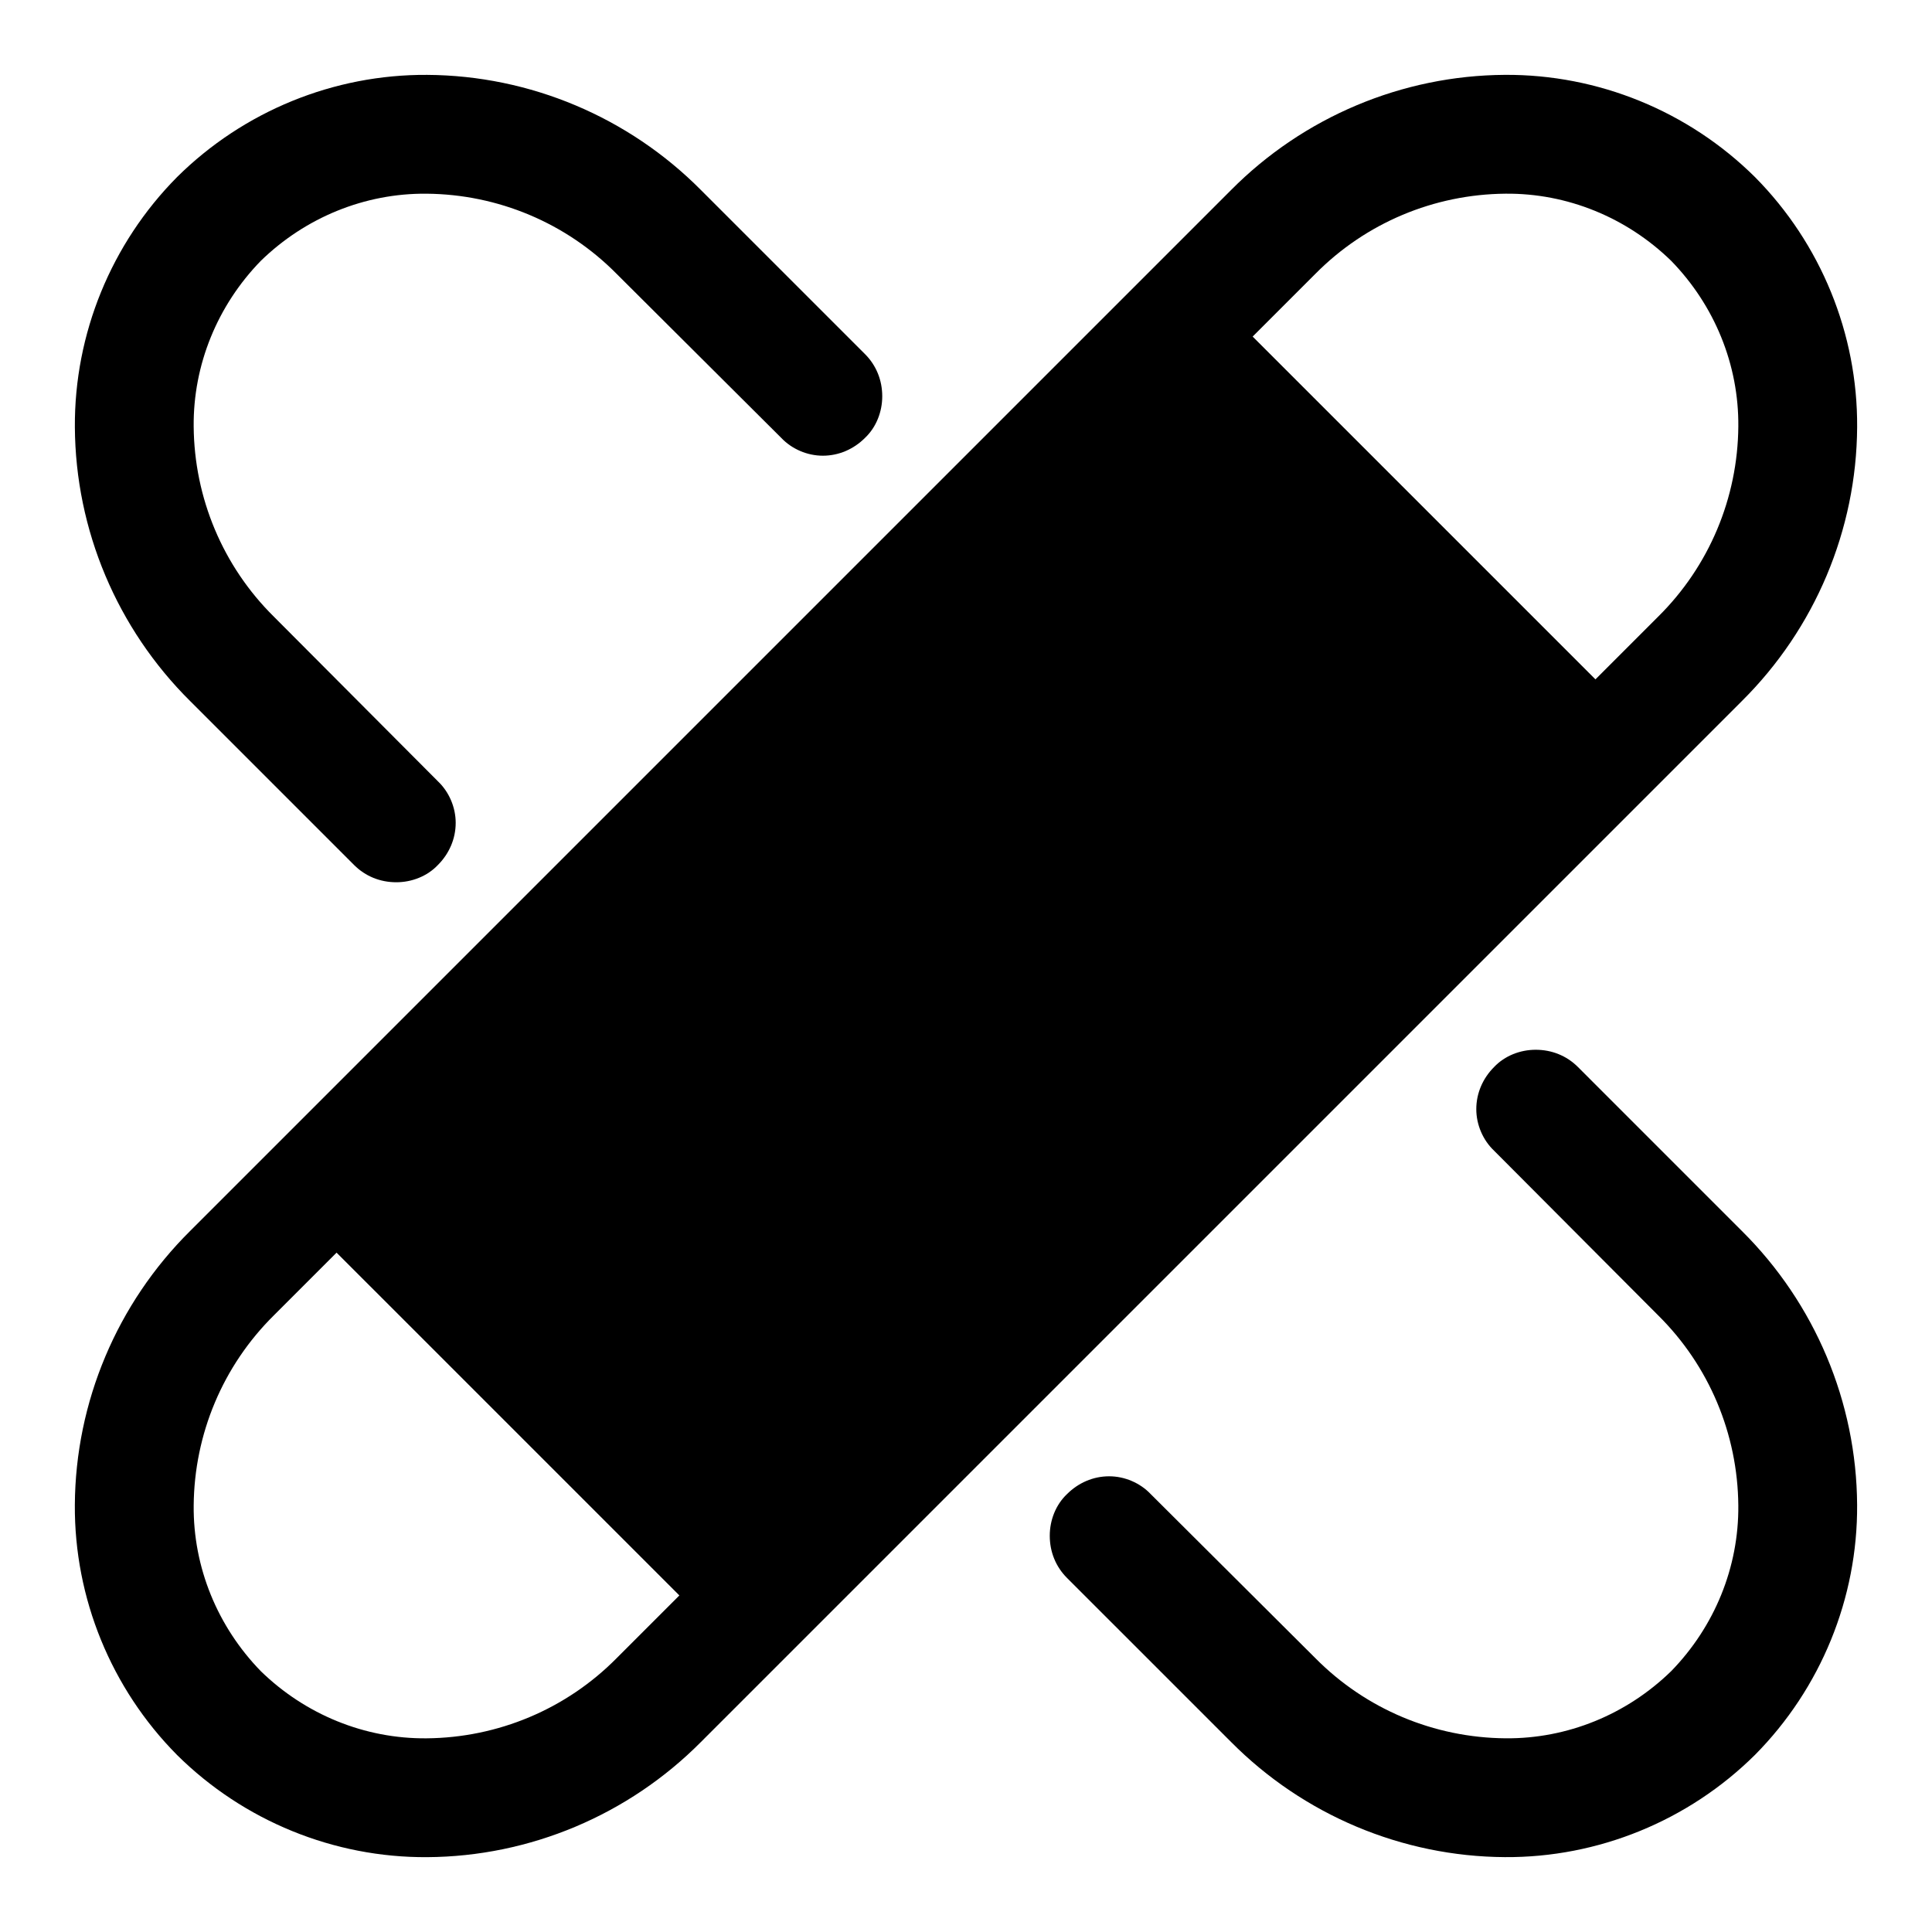
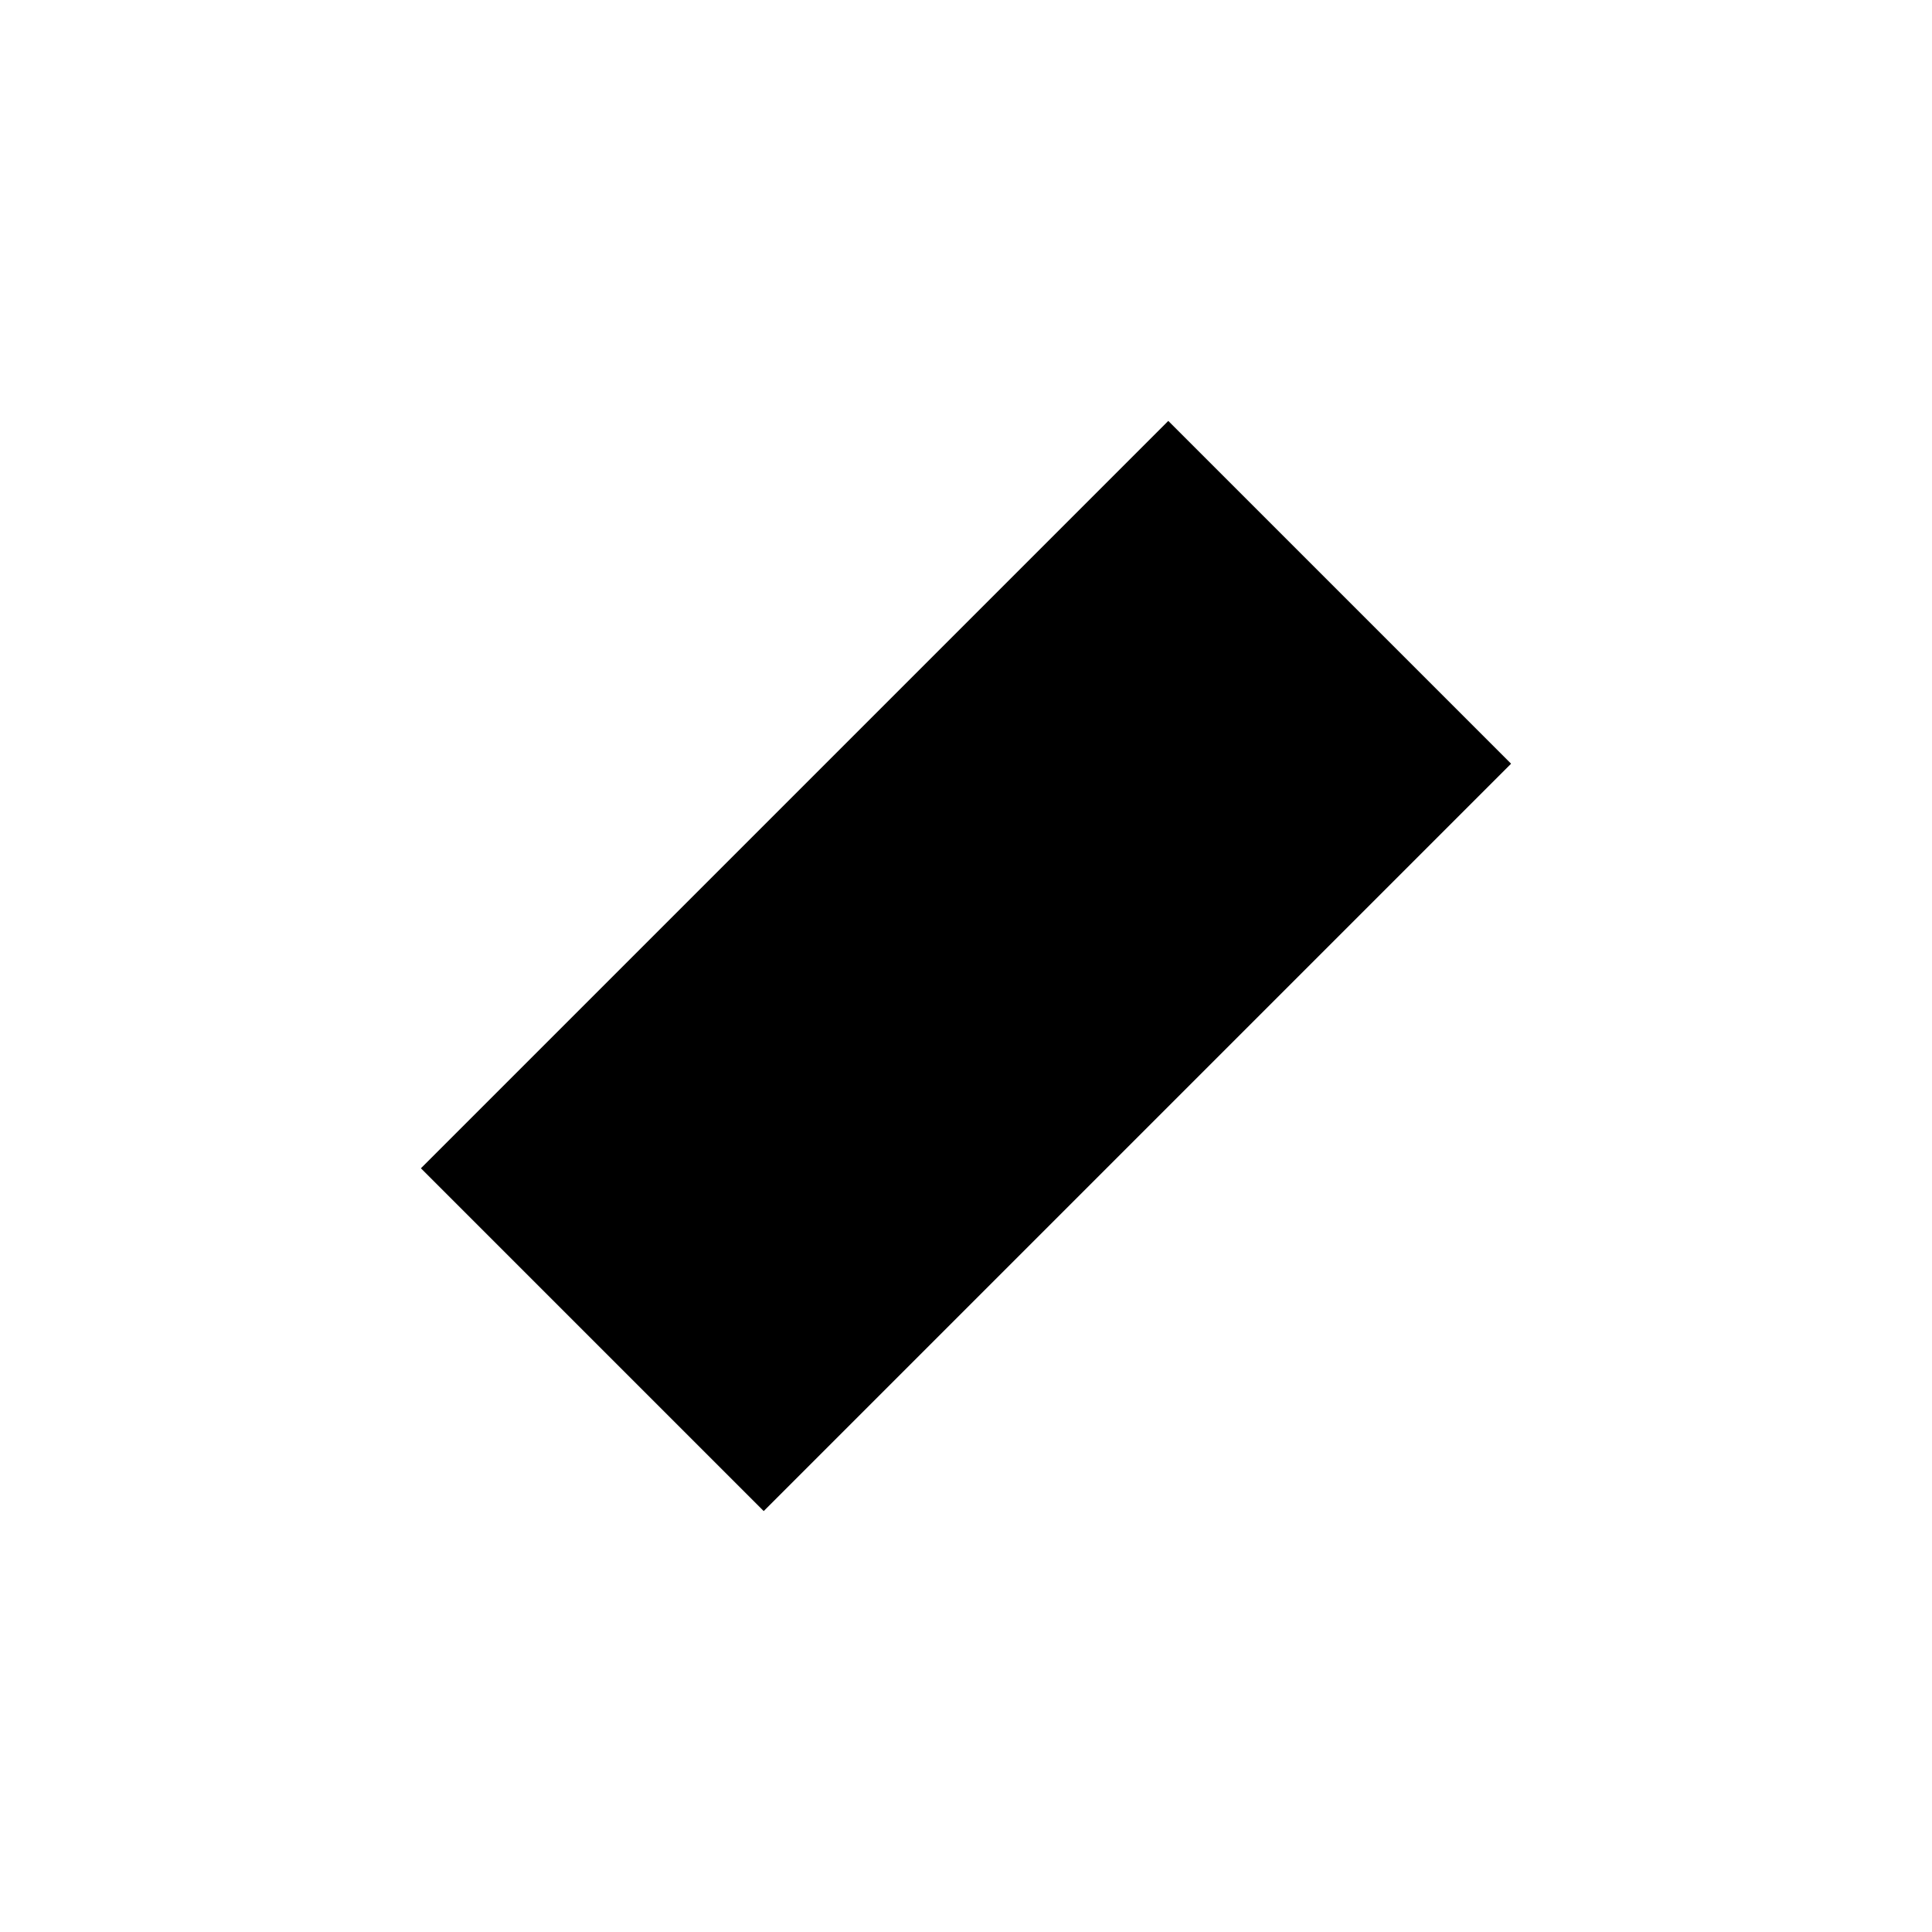
<svg xmlns="http://www.w3.org/2000/svg" fill="#000000" width="800px" height="800px" version="1.1" viewBox="144 144 512 512">
  <g>
-     <path d="m260.04 351.04c2.988 2.832 4.723 6.926 4.723 11.02 0 4.25-1.734 8.188-4.723 11.18-2.836 2.992-6.93 4.566-11.023 4.566-4.25 0-8.184-1.574-11.176-4.566l-43.453-43.453c-19.367-19.207-30.387-45.344-30.547-72.582-0.156-24.719 9.605-48.648 27.082-66.281 17.633-17.477 41.562-27.238 66.281-27.082 27.238 0.16 53.375 11.18 72.582 30.547l43.453 43.453c2.992 2.992 4.566 6.926 4.566 11.176 0 4.094-1.574 8.188-4.566 11.023-2.992 2.988-6.93 4.723-11.18 4.723-4.094 0-8.188-1.734-11.02-4.723l-43.613-43.453c-13.379-13.543-31.488-21.098-50.379-21.258-16.375-0.156-32.117 6.301-43.926 17.793-11.492 11.809-17.949 27.551-17.793 43.926 0.16 18.891 7.715 37 21.258 50.379z" />
-     <path d="m539.96 448.96c-2.992-2.832-4.727-6.926-4.727-11.02 0-4.25 1.734-8.188 4.727-11.18 2.832-2.988 6.926-4.562 11.02-4.562 4.25 0 8.188 1.574 11.18 4.562l43.453 43.457c19.363 19.207 30.383 45.34 30.543 72.578 0.156 24.719-9.605 48.648-27.082 66.281-17.633 17.477-41.562 27.238-66.281 27.082-27.238-0.16-53.371-11.18-72.578-30.543l-43.457-43.453c-2.988-2.992-4.562-6.93-4.562-11.18 0-4.094 1.574-8.188 4.562-11.02 2.992-2.992 6.93-4.727 11.18-4.727 4.094 0 8.188 1.734 11.02 4.727l43.613 43.453c13.383 13.539 31.488 21.098 50.379 21.254 16.375 0.156 32.121-6.297 43.926-17.793 11.496-11.805 17.949-27.551 17.793-43.926-0.156-18.891-7.715-36.996-21.254-50.379z" />
    <path d="m346.39 544.45 198.06-198.06-90.844-90.844-198.06 198.06z" />
-     <path d="m609.08 190.92c17.477 17.633 27.238 41.562 27.082 66.281-0.16 27.238-11.18 53.375-30.543 72.582l-275.84 275.84c-19.207 19.363-45.344 30.383-72.582 30.543-24.719 0.156-48.648-9.605-66.281-27.082-17.477-17.633-27.238-41.562-27.082-66.281 0.16-27.238 11.18-53.371 30.547-72.578l275.84-275.84c19.207-19.367 45.34-30.387 72.578-30.547 24.719-0.156 48.648 9.605 66.281 27.082zm-285.04 375.89-16.613 16.609c-13.379 13.539-31.488 21.098-50.379 21.254-16.375 0.156-32.117-6.297-43.926-17.793-11.492-11.805-17.949-27.551-17.793-43.926 0.16-18.891 7.715-36.996 21.258-50.379l16.609-16.609zm242.77-242.77 16.609-16.613c13.539-13.379 21.098-31.488 21.254-50.379 0.156-16.375-6.297-32.117-17.793-43.926-11.805-11.492-27.551-17.949-43.926-17.793-18.891 0.16-36.996 7.715-50.379 21.258l-16.609 16.609z" fill-rule="evenodd" />
  </g>
</svg>